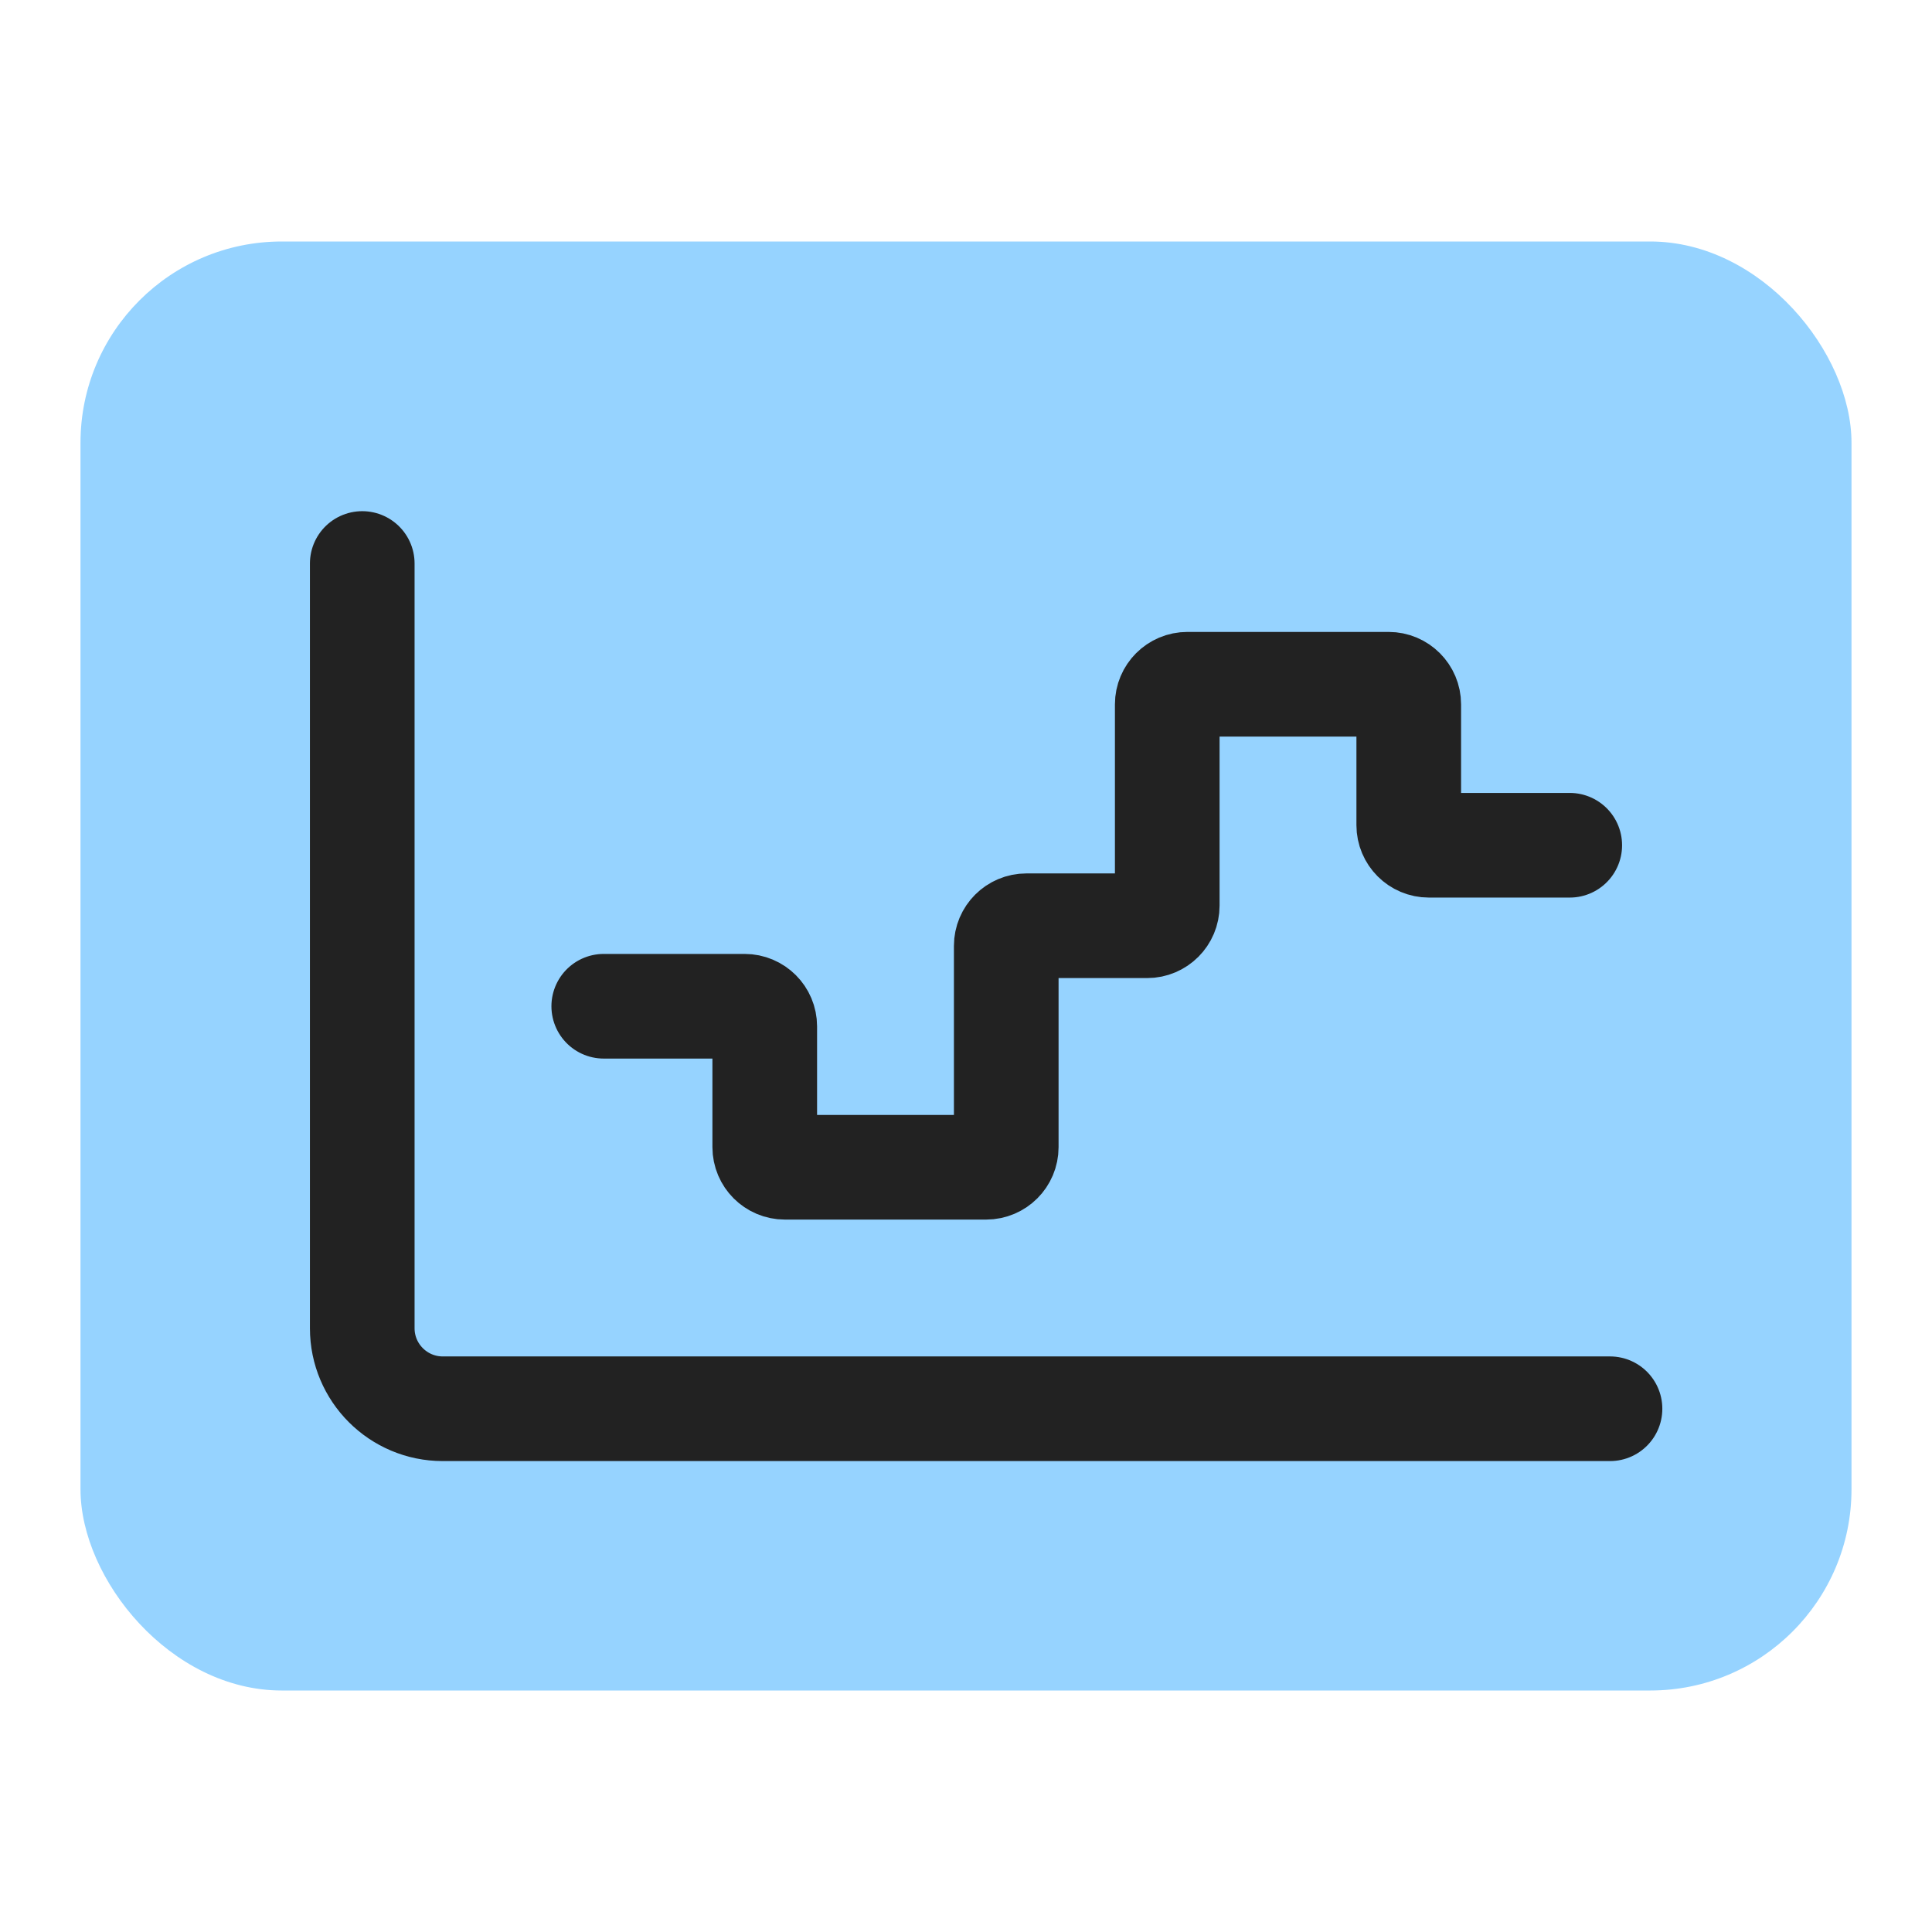
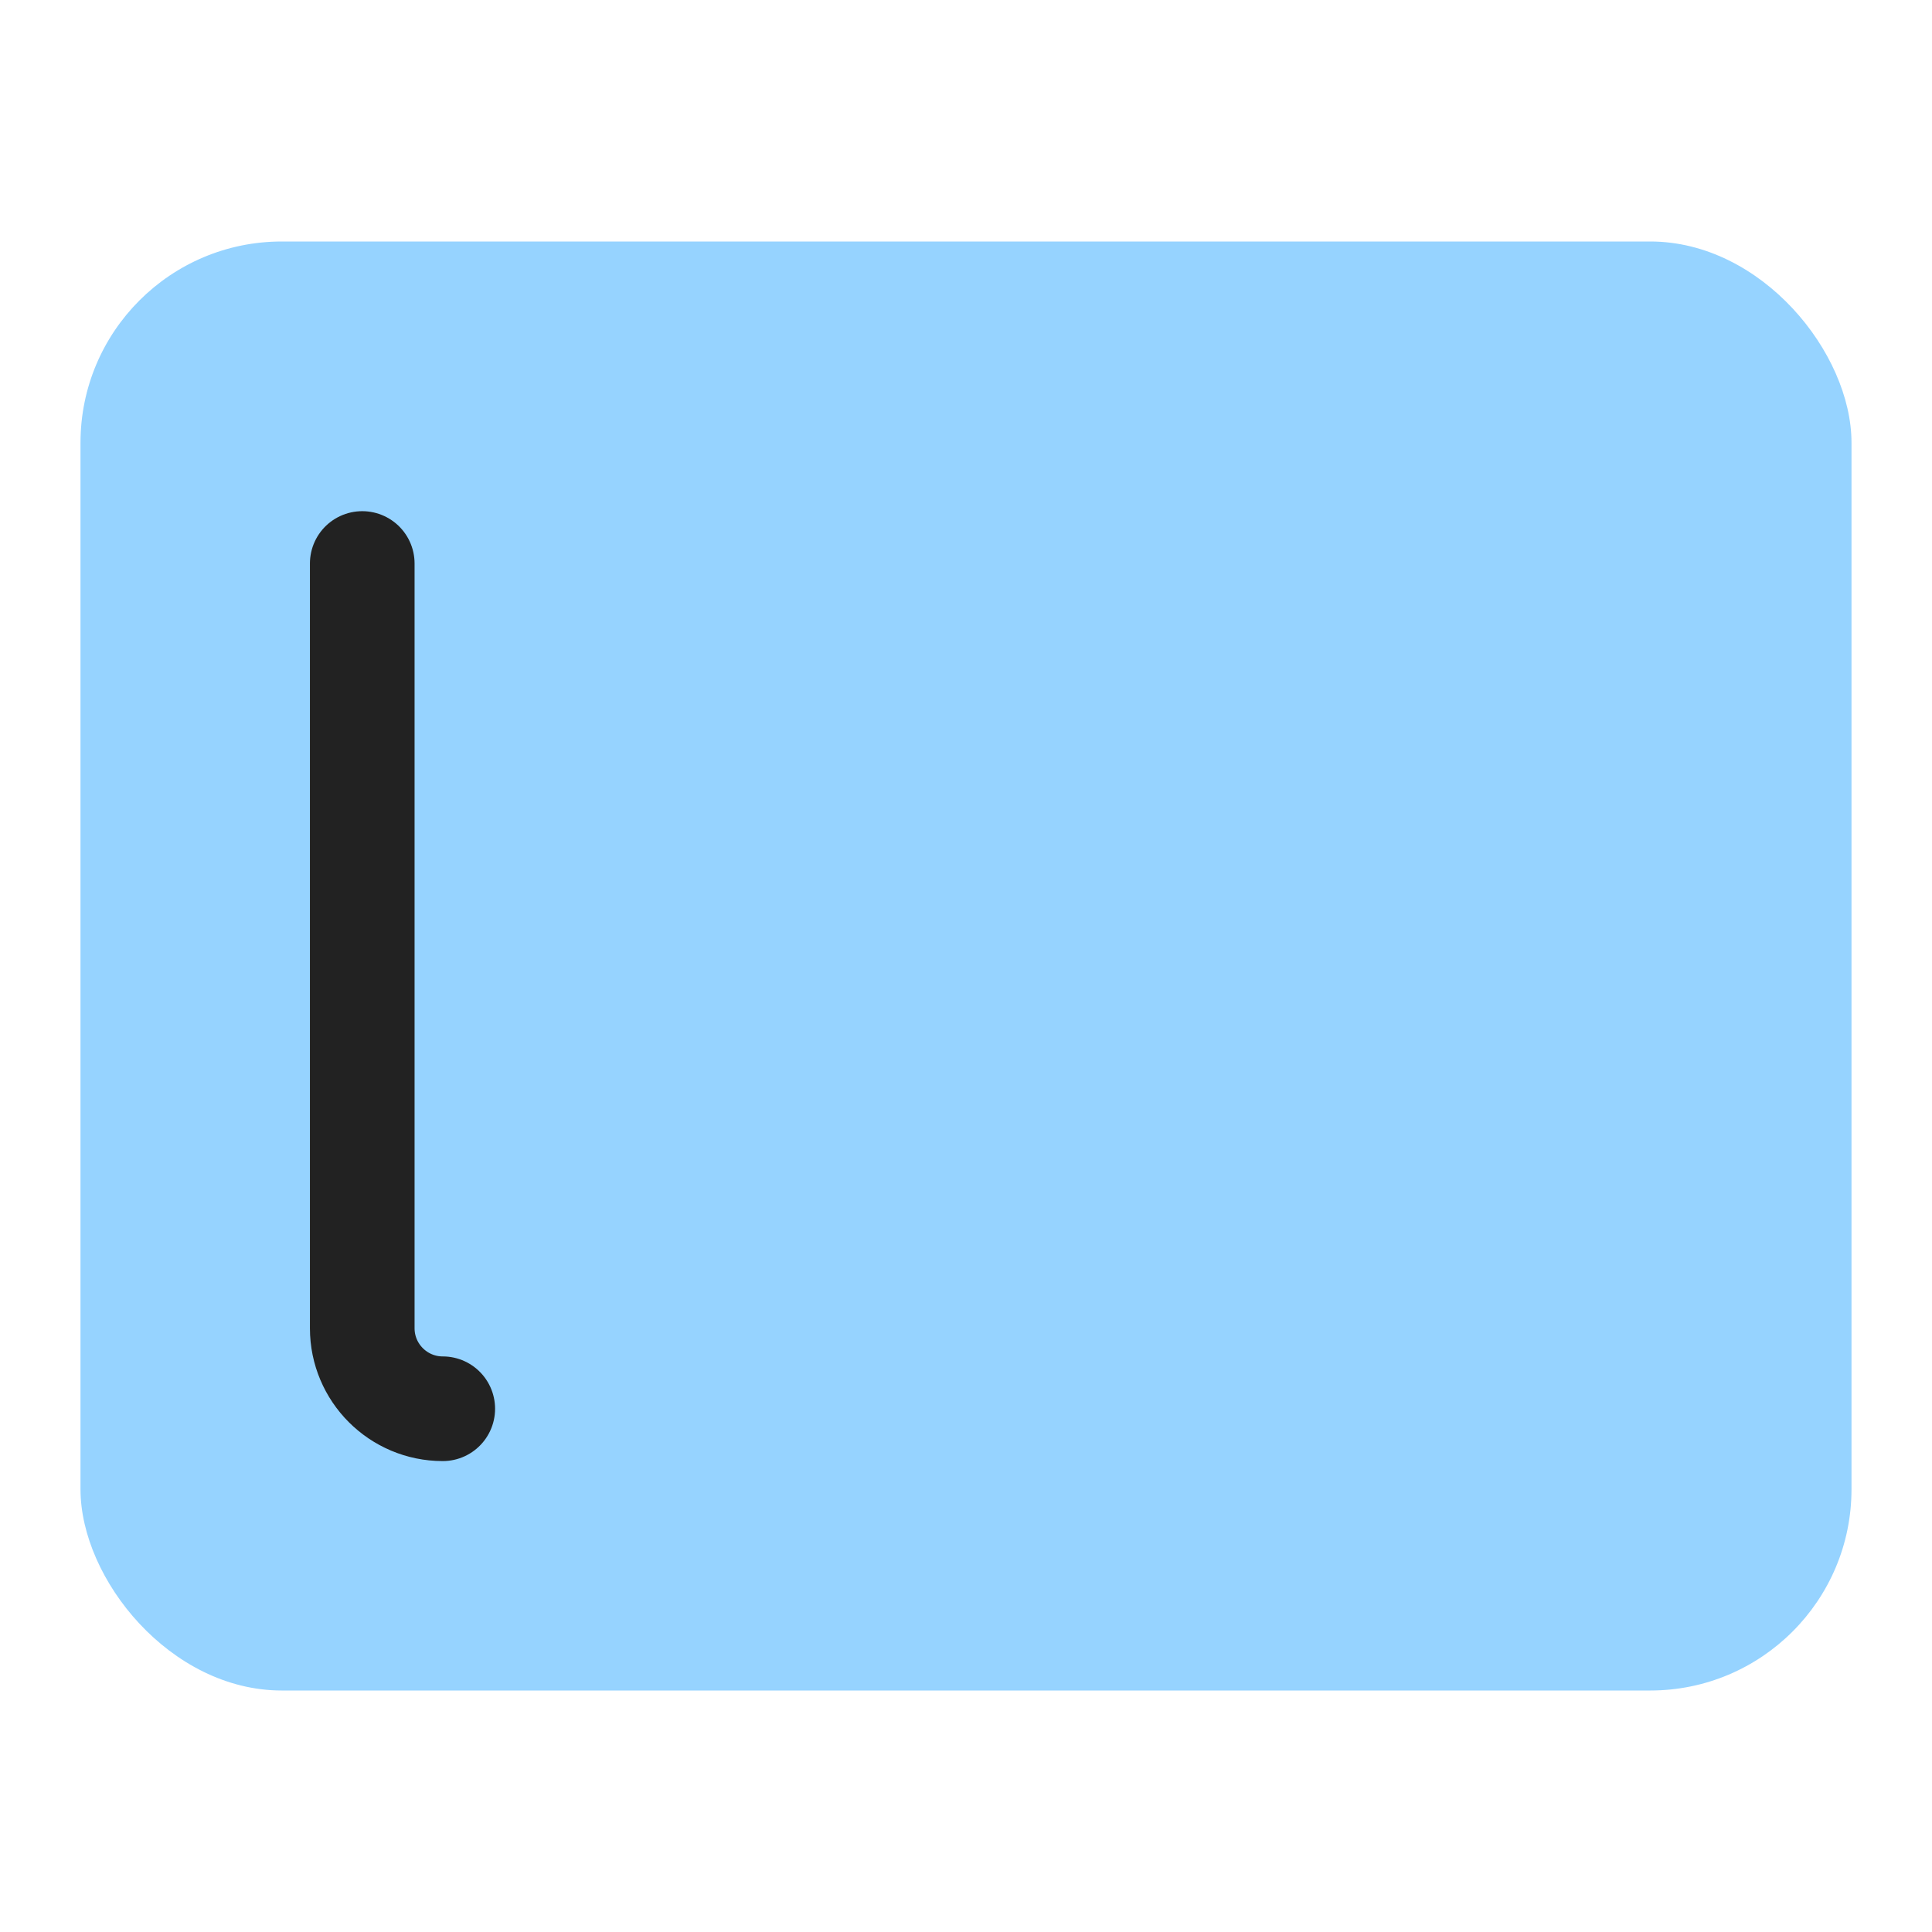
<svg xmlns="http://www.w3.org/2000/svg" width="24" height="24" viewBox="0 0 24 24" fill="none">
  <rect x="1" y="3" width="22" height="18" rx="2.5" fill="#96D3FF" />
-   <path d="M4.5 7L4.5 16.5C4.5 17.052 4.948 17.5 5.5 17.5L20 17.5" stroke="#222222" stroke-width="1.3" stroke-linecap="round" stroke-linejoin="round" />
-   <path d="M7.5 12.5H9.25C9.388 12.5 9.5 12.612 9.5 12.75V14.25C9.5 14.388 9.612 14.5 9.75 14.5H12.25C12.388 14.5 12.5 14.388 12.5 14.25V11.75C12.5 11.612 12.612 11.5 12.75 11.5H14.25C14.388 11.5 14.5 11.388 14.5 11.25V8.75C14.5 8.612 14.612 8.5 14.75 8.5H17.25C17.388 8.5 17.5 8.612 17.5 8.75V10.25C17.5 10.388 17.612 10.5 17.75 10.5H19.5" stroke="#222222" stroke-width="1.3" stroke-linecap="round" stroke-linejoin="round" />
+   <path d="M4.5 7L4.5 16.5C4.5 17.052 4.948 17.5 5.5 17.5" stroke="#222222" stroke-width="1.3" stroke-linecap="round" stroke-linejoin="round" />
</svg>